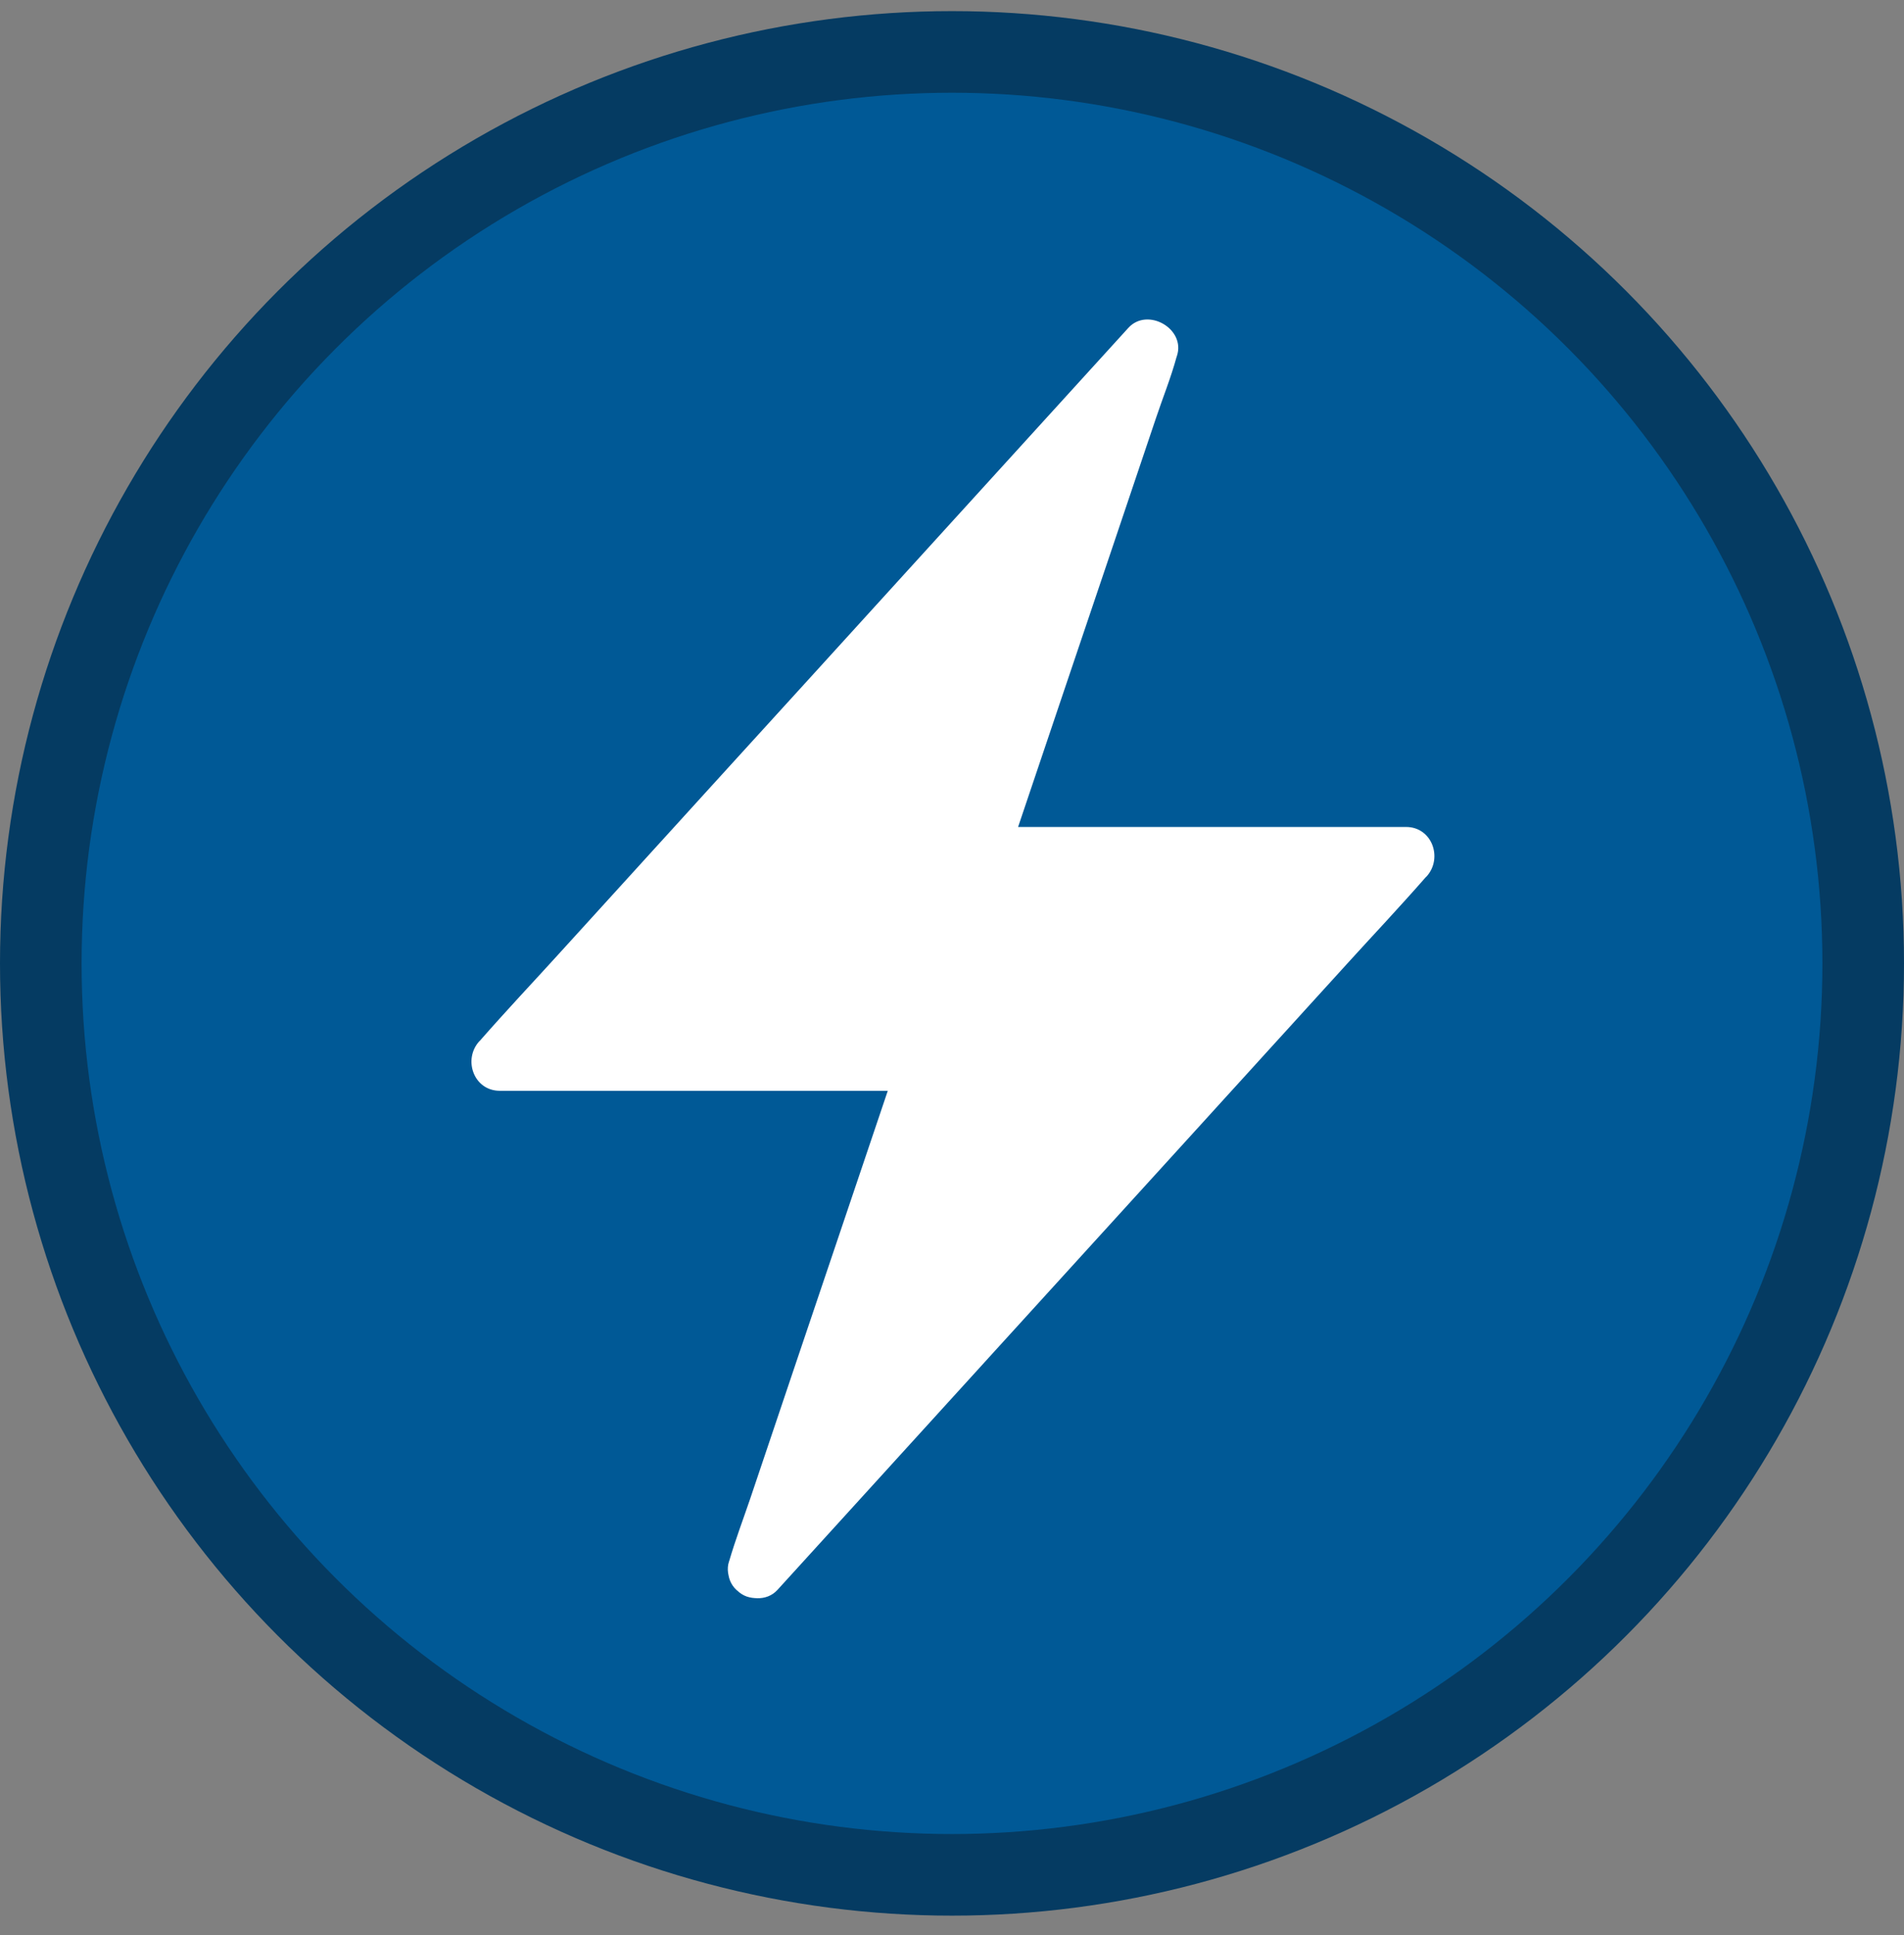
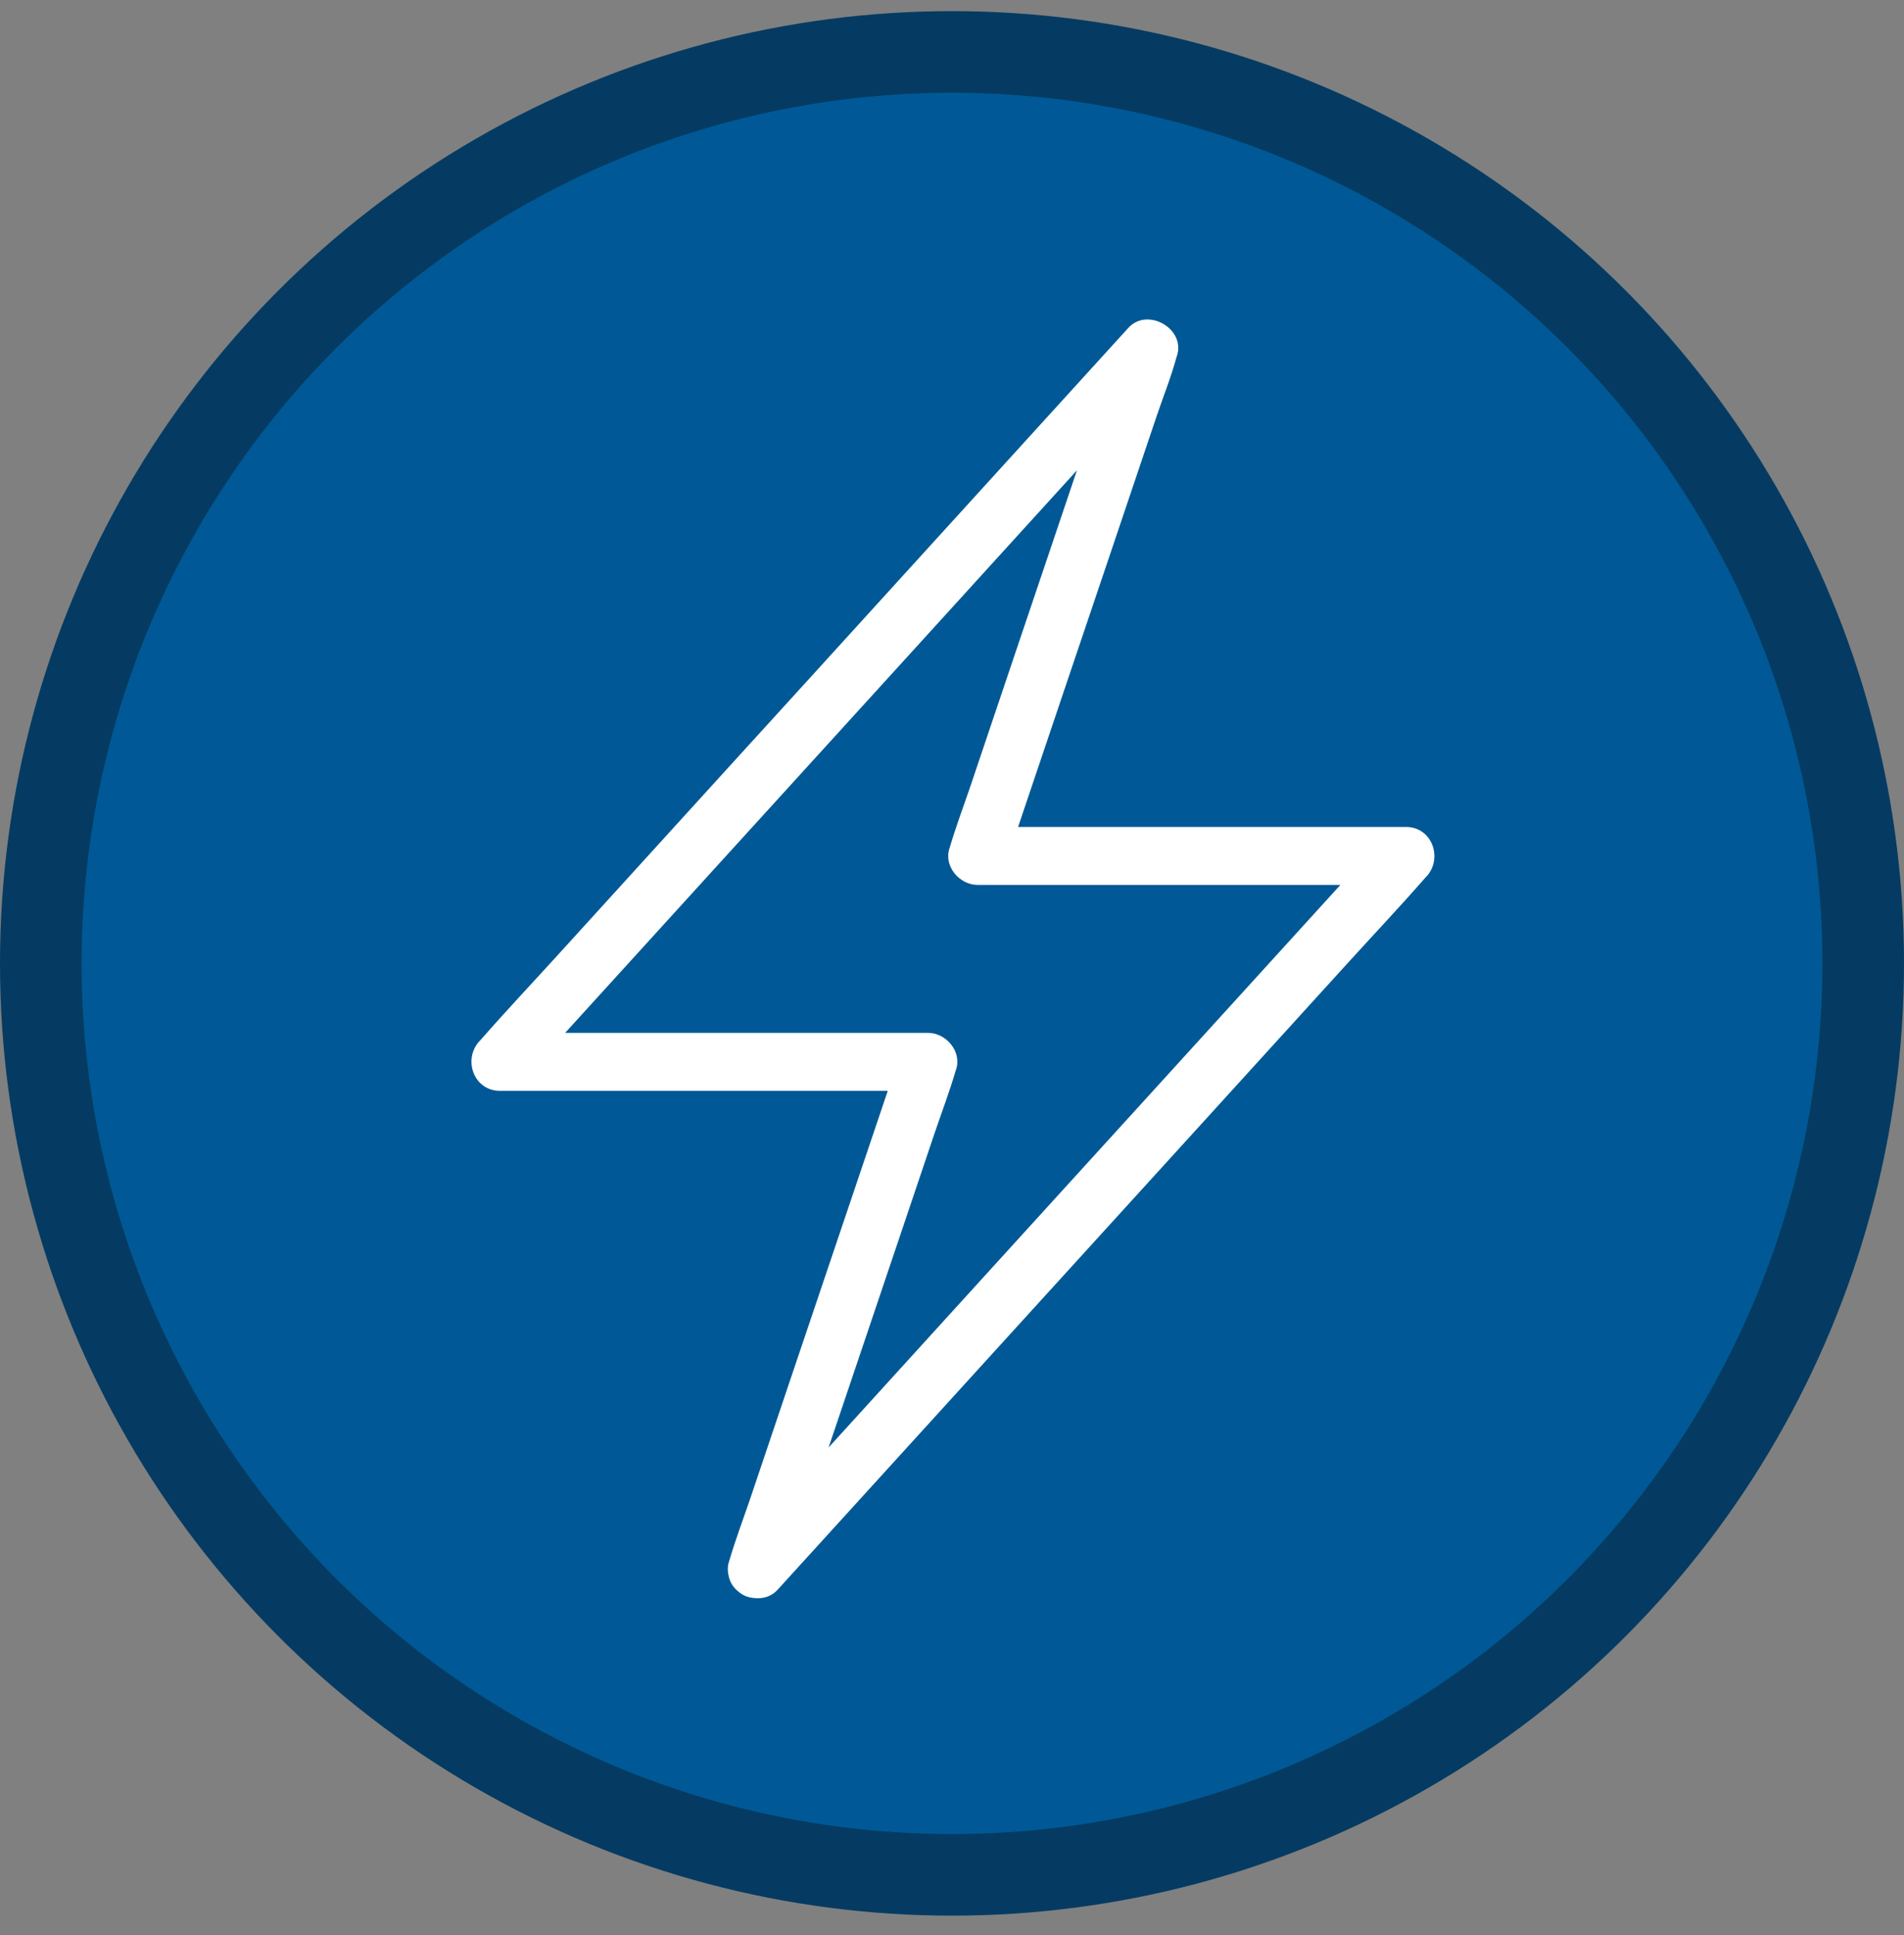
<svg xmlns="http://www.w3.org/2000/svg" width="62" height="63" viewBox="0 0 62 63" fill="none">
  <rect x="0" y="0" width="62" height="63" fill="#808080" stroke="none" />
  <circle cx="31" cy="31.362" r="31" fill="#053B62" />
  <circle cx="31" cy="31.362" r="28.343" fill="#005996" />
-   <path d="M24.646 51.067L30.215 34.55H16.265L37.4 11.321L31.831 27.837H45.781L24.646 51.067Z" fill="white" />
  <path d="M25.558 51.341C25.742 50.793 25.927 50.249 26.111 49.701C26.556 48.387 26.995 47.077 27.44 45.763C27.979 44.165 28.517 42.572 29.056 40.975C29.52 39.599 29.983 38.228 30.446 36.852C30.673 36.186 30.924 35.524 31.122 34.848C31.127 34.839 31.127 34.829 31.132 34.82C31.33 34.229 30.805 33.624 30.219 33.624H25.497H17.98H16.269C16.491 34.163 16.713 34.702 16.936 35.236C17.64 34.465 18.34 33.69 19.044 32.919C20.732 31.066 22.419 29.209 24.107 27.355C26.135 25.124 28.168 22.893 30.196 20.666C31.959 18.728 33.718 16.795 35.481 14.857C36.332 13.925 37.221 13.013 38.034 12.049C38.043 12.035 38.057 12.02 38.071 12.011C37.547 11.704 37.017 11.396 36.492 11.089C36.308 11.637 36.124 12.181 35.939 12.729C35.495 14.044 35.055 15.353 34.611 16.667C34.072 18.265 33.533 19.858 32.994 21.456C32.531 22.831 32.068 24.202 31.605 25.578C31.378 26.245 31.127 26.907 30.929 27.582C30.924 27.592 30.924 27.601 30.919 27.611C30.721 28.202 31.245 28.807 31.831 28.807H36.554H44.07H45.782C45.559 28.268 45.337 27.729 45.115 27.195C44.411 27.965 43.711 28.741 43.007 29.511C41.319 31.364 39.631 33.222 37.944 35.075C35.916 37.306 33.883 39.537 31.855 41.764C30.092 43.702 28.333 45.636 26.57 47.574C25.719 48.51 24.854 49.431 24.017 50.382C24.003 50.396 23.993 50.41 23.979 50.419C23.648 50.783 23.592 51.398 23.979 51.757C24.343 52.088 24.962 52.15 25.317 51.757C26.021 50.987 26.721 50.212 27.425 49.441C29.113 47.588 30.801 45.73 32.488 43.877C34.516 41.646 36.549 39.415 38.577 37.188C40.34 35.25 42.099 33.316 43.862 31.378C44.713 30.442 45.583 29.521 46.415 28.57C46.425 28.556 46.439 28.542 46.453 28.533C46.992 27.937 46.633 26.921 45.786 26.921H41.064H33.547H31.836C32.139 27.318 32.446 27.72 32.749 28.117C32.933 27.568 33.117 27.025 33.302 26.476C33.746 25.162 34.186 23.853 34.63 22.538C35.169 20.941 35.708 19.348 36.247 17.75C36.71 16.374 37.173 15.003 37.636 13.628C37.859 12.961 38.128 12.299 38.312 11.623C38.317 11.614 38.317 11.604 38.322 11.595C38.624 10.706 37.367 9.988 36.743 10.673C36.039 11.444 35.339 12.219 34.635 12.989C32.947 14.842 31.259 16.7 29.572 18.553C27.544 20.785 25.511 23.016 23.483 25.242C21.72 27.181 19.961 29.114 18.198 31.052C17.347 31.988 16.477 32.91 15.645 33.86C15.636 33.874 15.621 33.888 15.607 33.898C15.068 34.493 15.428 35.51 16.274 35.51H20.996H28.513H30.224C29.921 35.113 29.614 34.711 29.312 34.314C29.127 34.862 28.943 35.406 28.759 35.954C28.314 37.268 27.875 38.578 27.43 39.892C26.891 41.49 26.352 43.083 25.813 44.681C25.35 46.056 24.887 47.427 24.424 48.803C24.197 49.469 23.946 50.131 23.748 50.807C23.743 50.817 23.743 50.826 23.738 50.836C23.582 51.303 23.918 51.89 24.4 51.998C24.915 52.121 25.388 51.842 25.558 51.341L25.558 51.341Z" fill="white" />
</svg>